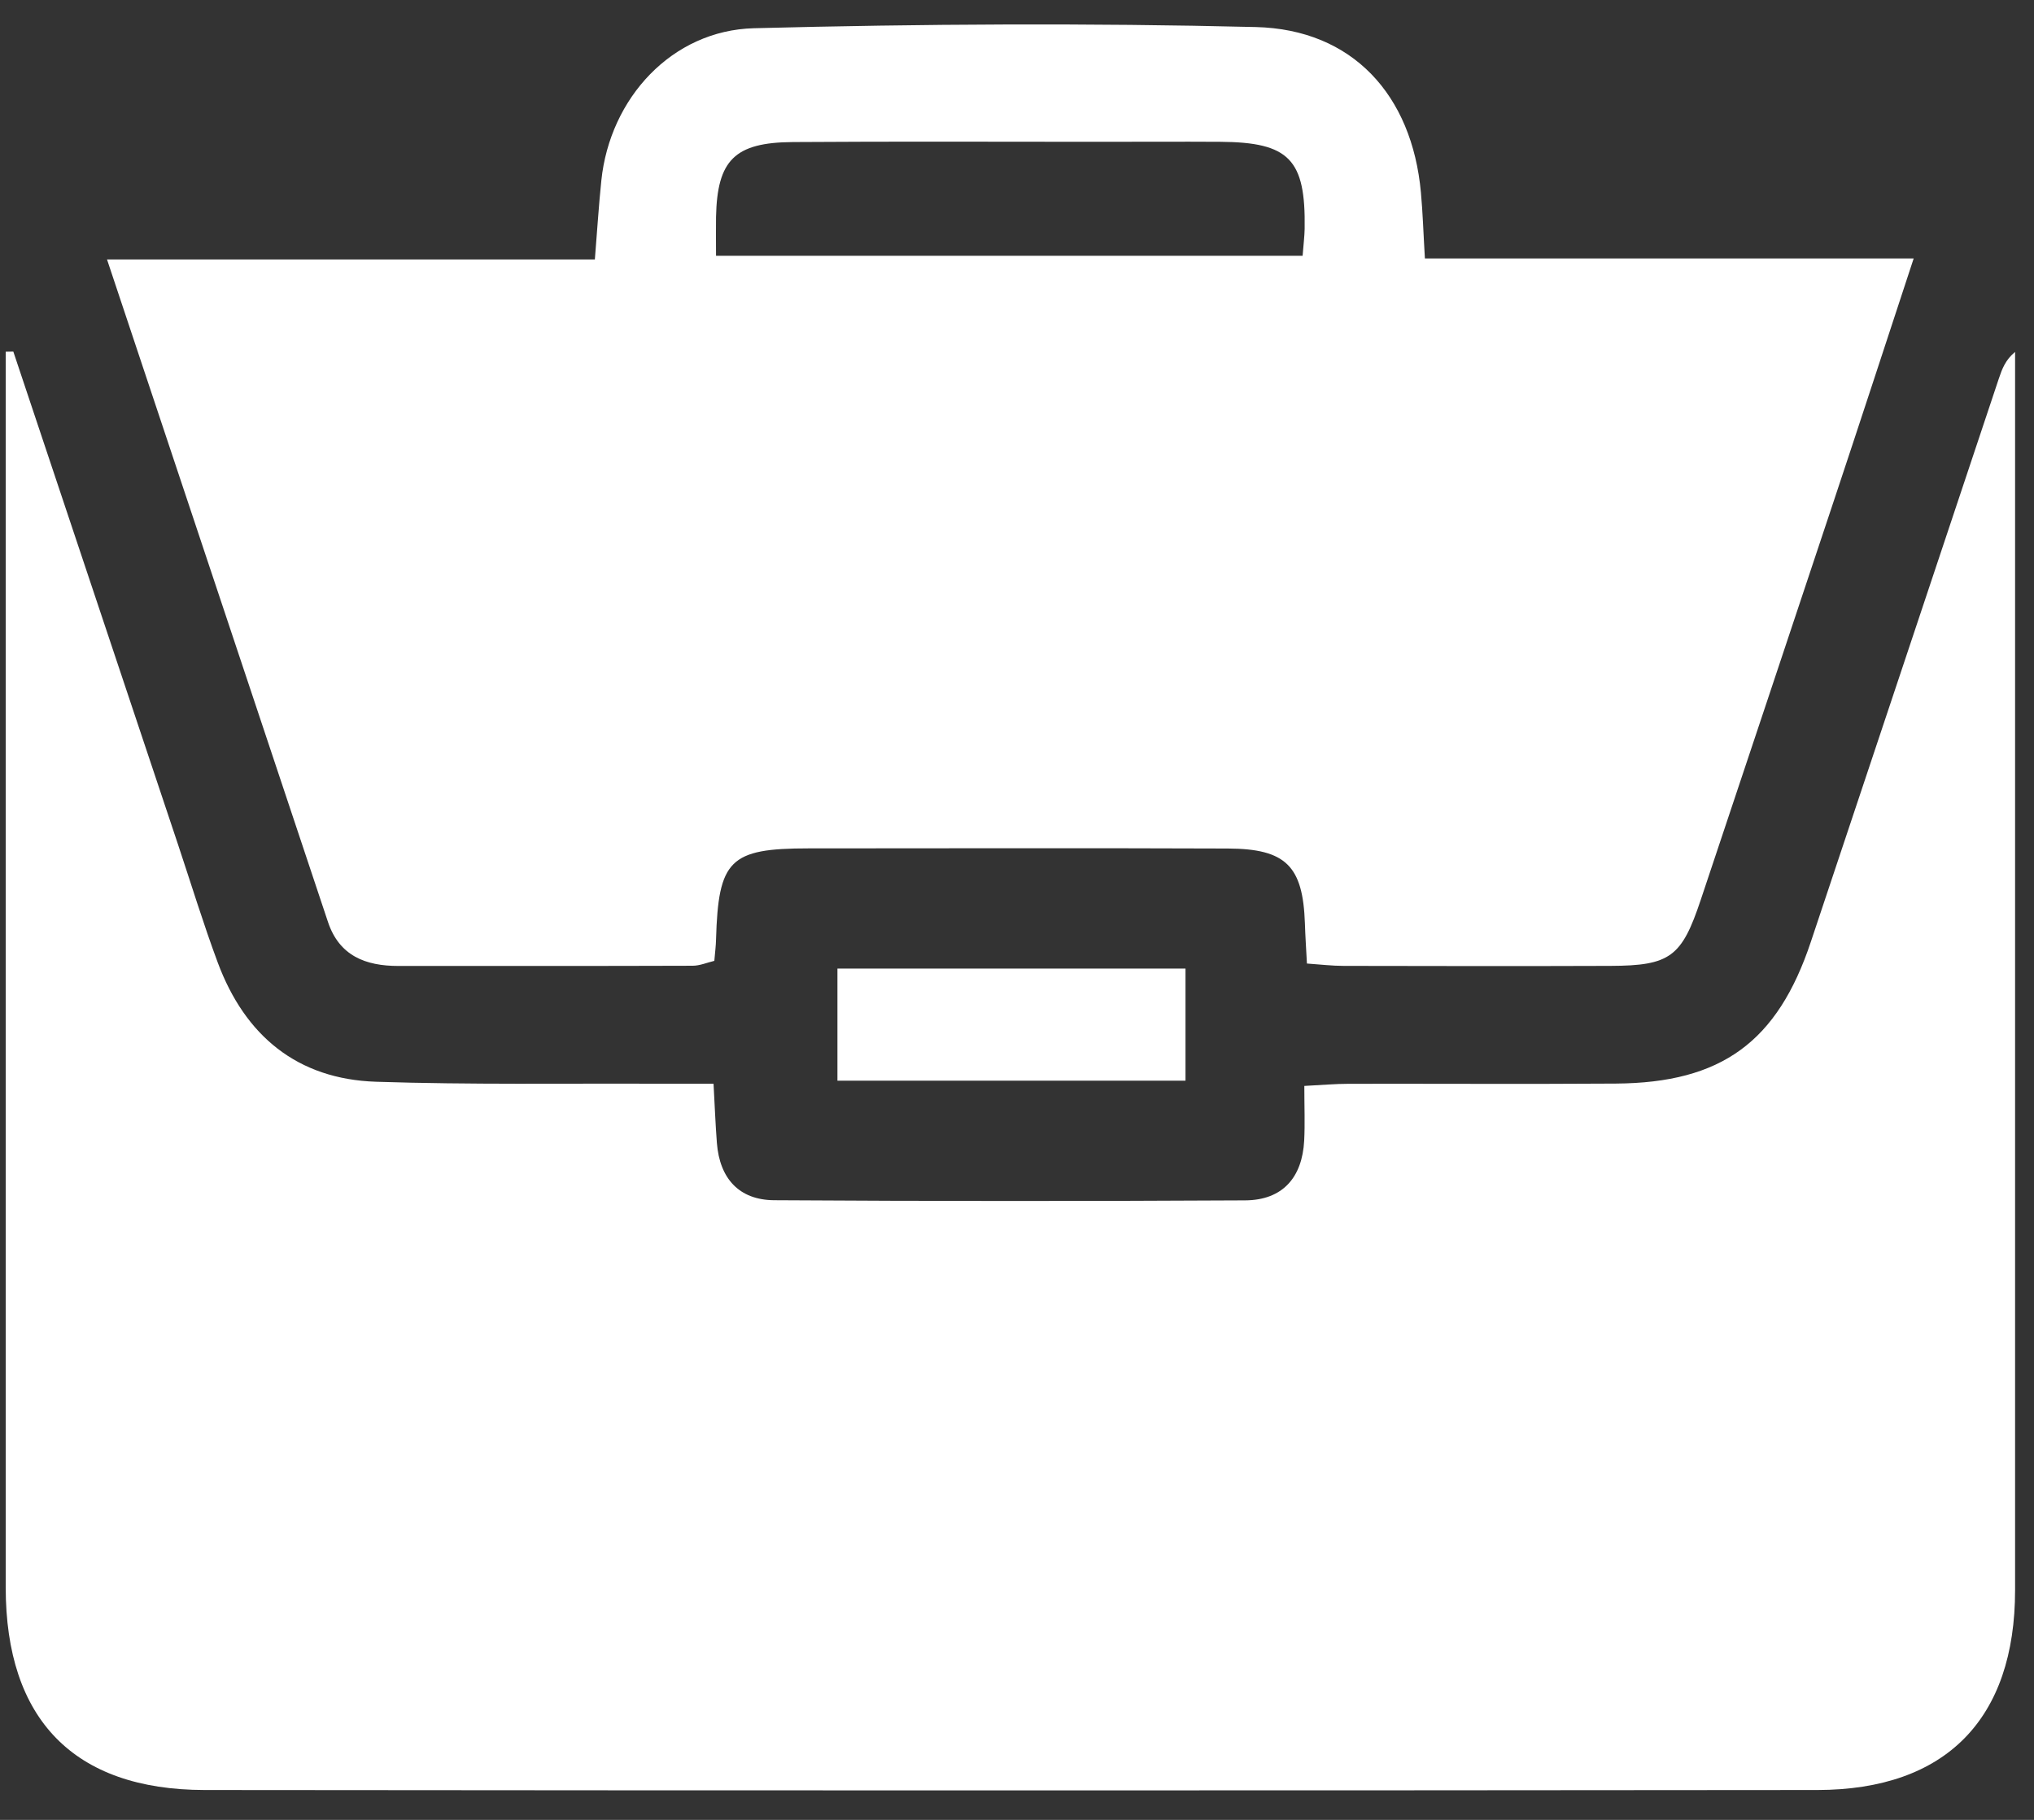
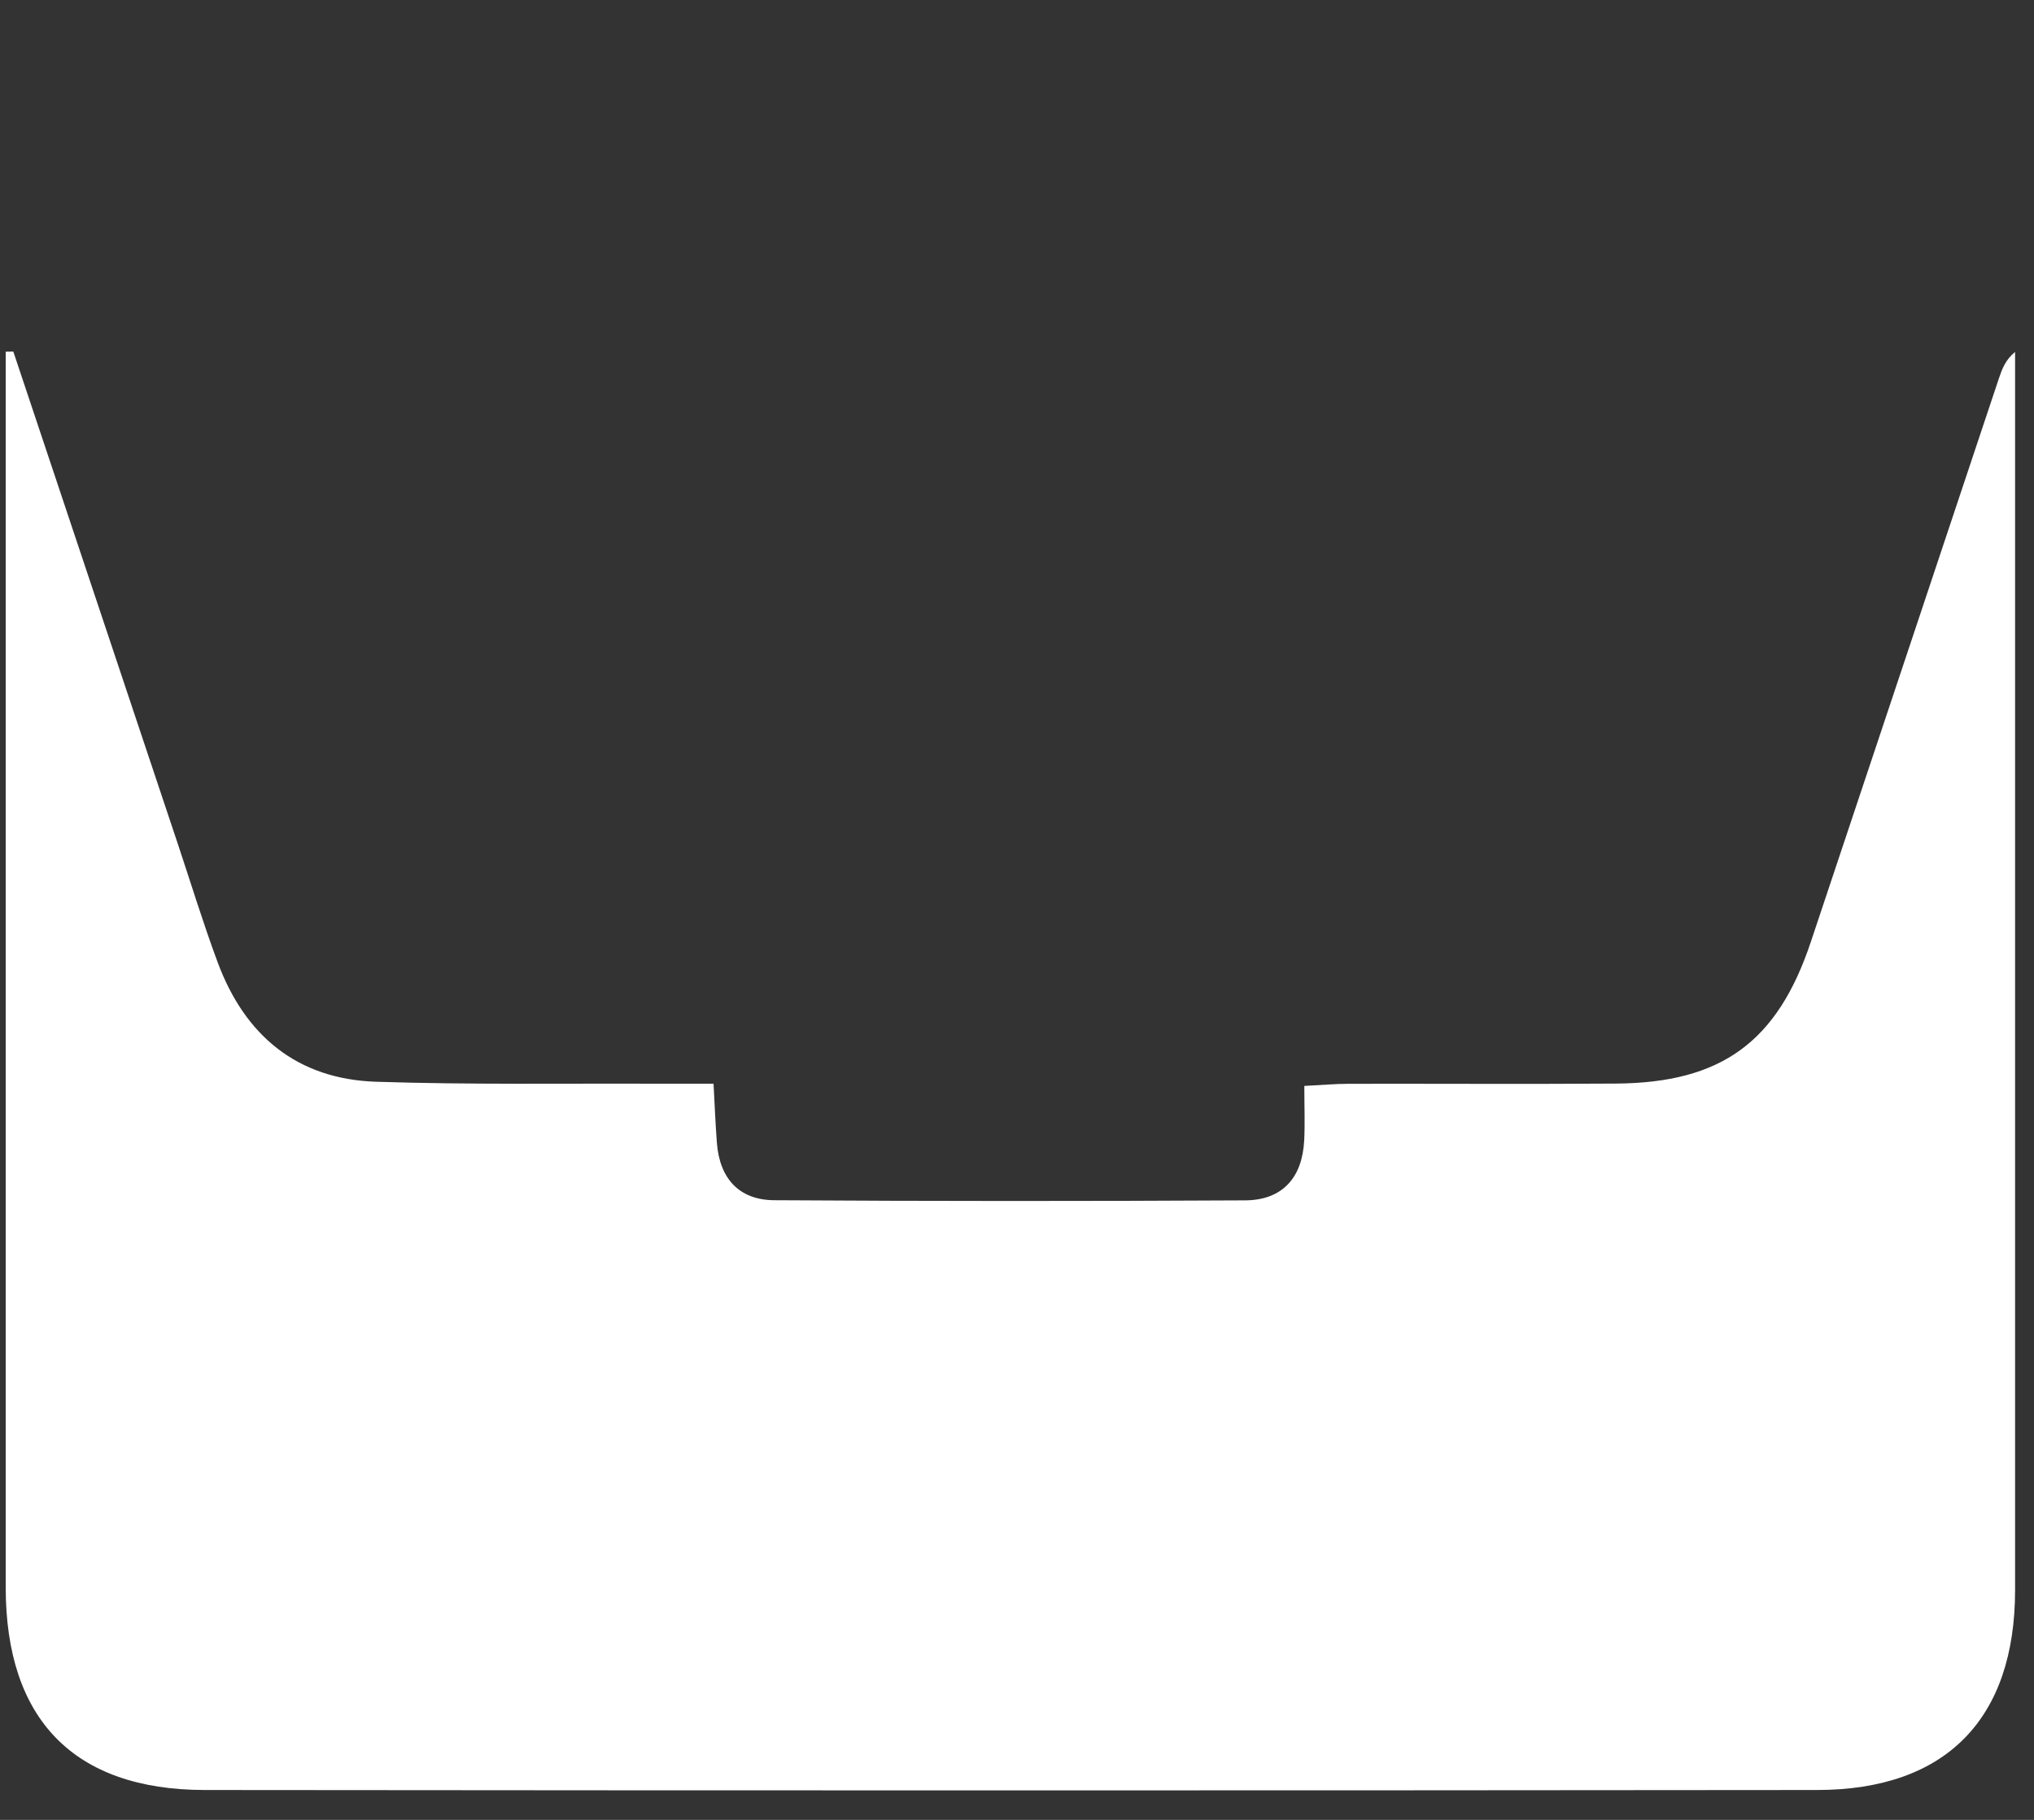
<svg xmlns="http://www.w3.org/2000/svg" width="57" height="51" viewBox="0 0 57 51" fill="none">
  <rect x="0" y="0" width="57" height="51" fill="#333333" stroke="none" />
  <path d="M0.373 9.852C1.911 14.452 3.446 19.052 4.984 23.652C5.354 24.761 5.695 25.88 6.102 26.974C6.865 29.024 8.33 30.243 10.541 30.315C13.176 30.401 15.818 30.359 18.456 30.37C18.929 30.372 19.402 30.37 19.996 30.37C20.029 30.968 20.049 31.503 20.09 32.033C20.168 33.023 20.709 33.63 21.699 33.635C26.096 33.663 30.496 33.663 34.894 33.639C35.941 33.633 36.493 33.001 36.548 31.965C36.572 31.494 36.552 31.021 36.552 30.432C37.032 30.408 37.419 30.372 37.806 30.372C40.299 30.368 42.791 30.383 45.283 30.366C48.245 30.346 49.811 29.198 50.746 26.395C52.506 21.131 54.259 15.866 56.017 10.602C56.105 10.34 56.202 10.081 56.47 9.863C56.47 10.213 56.47 10.56 56.47 10.91C56.47 22.127 56.47 33.342 56.47 44.559C56.47 48.165 54.538 50.158 50.931 50.163C35.866 50.178 20.801 50.178 5.734 50.163C2.067 50.158 0.16 48.18 0.16 44.482C0.16 33.303 0.16 22.123 0.16 10.943C0.16 10.58 0.16 10.217 0.16 9.856C0.23 9.856 0.3 9.852 0.371 9.852H0.373Z" fill="white" />
-   <path d="M2.995 7.272H16.67C16.734 6.482 16.778 5.767 16.852 5.056C17.092 2.751 18.828 0.852 21.127 0.791C25.812 0.67 30.505 0.643 35.191 0.758C37.903 0.824 39.571 2.663 39.819 5.393C39.872 5.969 39.889 6.548 39.931 7.243H53.628C52.84 9.639 52.11 11.876 51.366 14.109C50.134 17.816 48.896 21.518 47.659 25.223C47.127 26.817 46.804 27.062 45.13 27.068C42.637 27.077 40.145 27.073 37.654 27.068C37.333 27.068 37.012 27.029 36.625 27.002C36.603 26.587 36.579 26.23 36.568 25.874C36.513 24.274 36.04 23.786 34.414 23.779C30.494 23.764 26.571 23.773 22.651 23.775C20.451 23.775 20.13 24.098 20.066 26.327C20.062 26.509 20.038 26.69 20.018 26.927C19.813 26.976 19.611 27.064 19.409 27.064C16.661 27.073 13.911 27.07 11.164 27.07C10.244 27.07 9.507 26.787 9.19 25.834C7.149 19.712 5.105 13.587 3 7.274L2.995 7.272ZM20.066 7.168H36.504C36.528 6.847 36.557 6.629 36.561 6.411C36.592 4.467 36.13 3.987 34.198 3.974C33.063 3.967 31.926 3.974 30.791 3.974C27.933 3.974 25.073 3.961 22.216 3.981C20.585 3.992 20.099 4.489 20.066 6.079C20.06 6.407 20.066 6.735 20.066 7.17V7.168Z" fill="white" />
-   <path d="M33.222 27.143V30.285H23.468V27.143H33.222Z" fill="white" />
</svg>